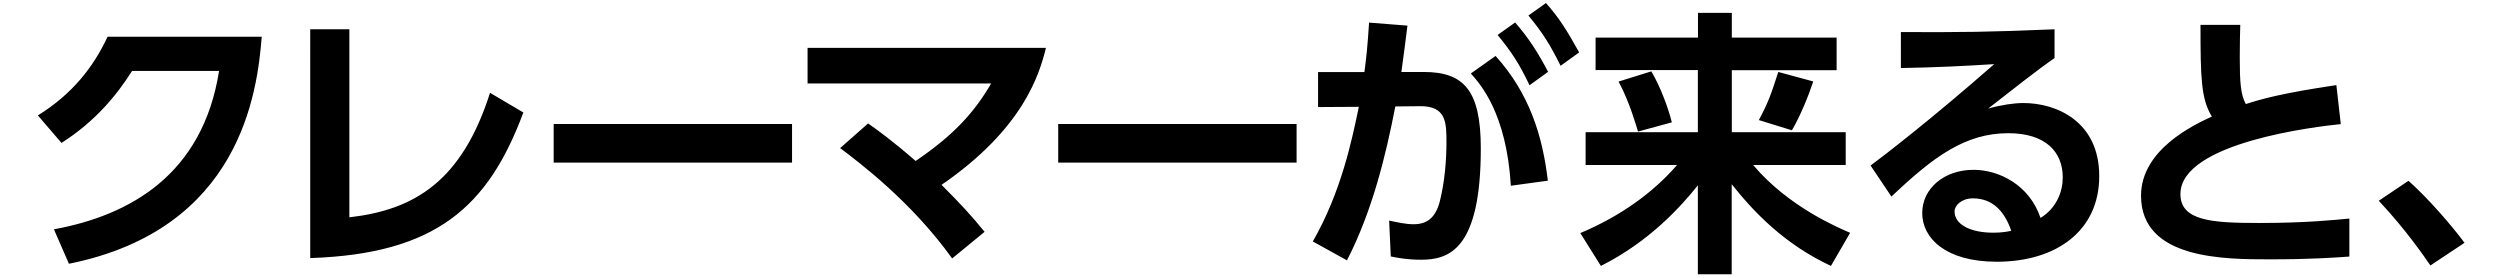
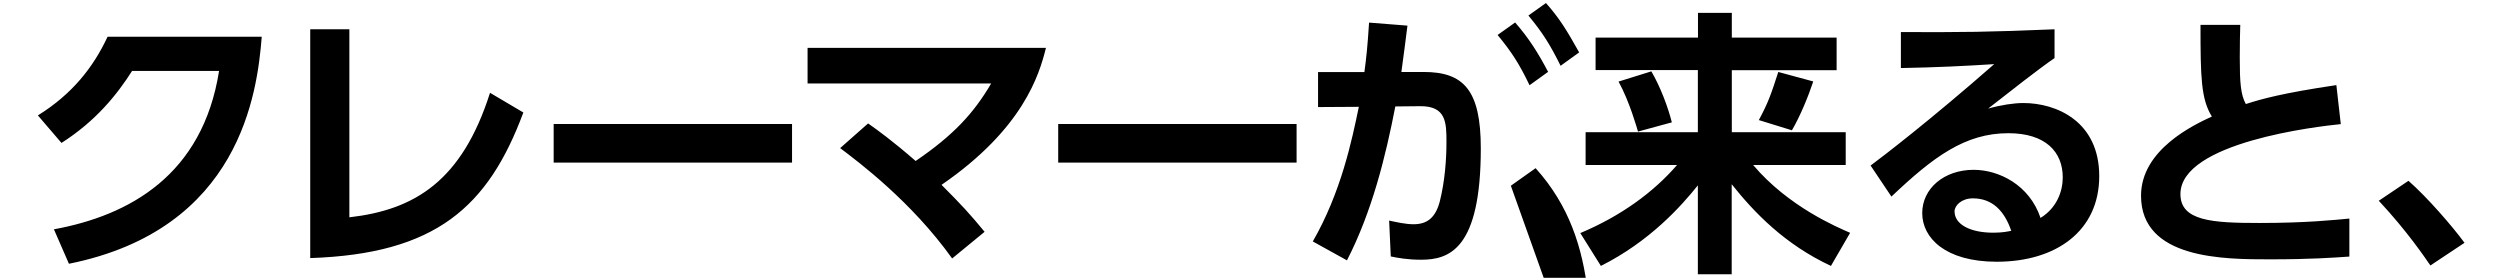
<svg xmlns="http://www.w3.org/2000/svg" id="txt" viewBox="0 0 198 22">
-   <path id="_-1" d="M4.28,18.16c5.99-1.1,11.77-4.31,13.07-12.54h-6.89c-1.19,1.87-2.86,3.96-5.59,5.7l-1.87-2.18c2.73-1.69,4.4-3.83,5.52-6.23h12.21c-.35,4.42-1.69,15.25-15.27,17.98l-1.19-2.73Zm23.4-.95c5.17-.59,8.91-2.88,11.13-9.86l2.64,1.56c-2.79,7.5-6.95,11.2-16.88,11.53V2.32h3.1v14.9Zm35.05-7.39v3.06h-18.88v-3.06h18.88Zm6.03-.04c.75,.53,1.91,1.36,3.76,2.97,3.01-2.05,4.62-3.81,5.98-6.14h-14.54V3.79h18.88c-.53,2.13-1.8,6.4-8.27,10.85,1.54,1.54,2.29,2.35,3.41,3.72l-2.57,2.11c-3.21-4.49-7.37-7.61-8.87-8.74l2.22-1.96Zm33.93,.04v3.06h-18.88v-3.06h18.88Zm1.28,9.31c2.24-3.89,3.1-8.01,3.65-10.67l-3.23,.02v-2.77h3.67c.15-1.12,.24-1.91,.37-3.92l3.04,.24c-.13,1.04-.29,2.29-.48,3.67h1.76c3.17,0,4.53,1.43,4.53,6.05,0,8.01-2.51,8.82-4.73,8.82-1.1,0-1.87-.15-2.4-.26l-.13-2.84c.62,.13,1.3,.29,1.94,.29,1.1,0,1.74-.55,2.07-1.8,.4-1.58,.53-3.32,.53-4.71,0-1.54-.02-2.86-2.09-2.84l-1.96,.02c-.77,3.98-1.85,8.34-3.83,12.19l-2.71-1.5Zm15.69-4.42c-.35-5.76-2.42-8.05-3.17-8.89l1.96-1.39c2.68,2.97,3.72,6.32,4.14,9.88l-2.93,.4Zm.33-12.94c1.12,1.28,1.85,2.46,2.62,3.92l-1.47,1.06c-.81-1.69-1.41-2.62-2.53-3.98l1.39-.99Zm2.44-1.54c1.06,1.19,1.67,2.18,2.64,3.92l-1.47,1.06c-.84-1.69-1.41-2.6-2.55-3.98l1.39-.99Zm3.95,2.75h8.1V1.02h2.68v1.96h8.3v2.58h-8.3v4.91h9.02v2.6h-7.33c2.79,3.3,6.67,4.93,7.68,5.37l-1.52,2.62c-3.65-1.7-6.07-4.22-7.86-6.47v7.13h-2.68v-7.04c-1.32,1.65-3.81,4.44-7.68,6.38l-1.63-2.6c3.23-1.36,5.79-3.23,7.66-5.39h-7.24v-2.6h8.89V5.55h-8.1V2.98Zm4.4,2.66c.75,1.28,1.34,2.9,1.63,4.05l-2.68,.73c-.09-.29-.66-2.35-1.54-3.96l2.6-.81Zm12.83,.81c-.37,1.12-1.01,2.71-1.69,3.87l-2.62-.81c.77-1.43,.99-2.11,1.54-3.81l2.77,.75Zm19.11-1.85c-1.19,.81-3.52,2.64-5.26,4,1.03-.29,2.05-.44,2.79-.44,2.62,0,6.01,1.45,6.01,5.79s-3.41,6.78-8.12,6.78c-4.07,0-5.9-1.89-5.9-3.85s1.74-3.43,4.07-3.43c2,0,4.42,1.19,5.3,3.81,1.28-.79,1.76-2.09,1.76-3.21,0-2.02-1.36-3.5-4.31-3.5-3.41,0-5.92,1.85-9.26,5.02l-1.65-2.46c.9-.66,4.75-3.61,9.79-8.03-2.35,.15-4.6,.26-7.39,.31V2.54c4.82,.02,6.95,0,12.17-.22v2.29Zm-6.47,11.11c-.9,0-1.45,.57-1.45,1.03,0,1.03,1.23,1.69,3.08,1.69,.75,0,1.21-.11,1.41-.15-.55-1.61-1.52-2.57-3.04-2.57Zm29.14-5.88c-1.8,.18-12.7,1.43-12.7,5.54,0,2.13,2.51,2.29,6.25,2.29s5.94-.24,7.13-.35v3.01c-1.28,.09-3.12,.22-6.27,.22-3.65,0-10.23,0-10.23-5.04,0-3.65,4.18-5.61,5.61-6.27-.86-1.39-.9-3.1-.9-7.26h3.15c-.02,.68-.04,1.41-.04,2.6,0,1.96,.07,2.93,.48,3.67,1.25-.4,2.86-.86,7.17-1.5l.35,3.08Zm7.1,11.2c-.44-.64-1.85-2.73-4.09-5.13l2.35-1.58c1.5,1.32,3.41,3.52,4.44,4.91l-2.71,1.8Z" />
+   <path id="_-1" d="M4.28,18.16c5.99-1.1,11.77-4.31,13.07-12.54h-6.89c-1.19,1.87-2.86,3.96-5.59,5.7l-1.87-2.18c2.73-1.69,4.4-3.83,5.52-6.23h12.21c-.35,4.42-1.69,15.25-15.27,17.98l-1.19-2.73Zm23.4-.95c5.17-.59,8.91-2.88,11.13-9.86l2.64,1.56c-2.79,7.5-6.95,11.2-16.88,11.53V2.32h3.1v14.9Zm35.05-7.39v3.06h-18.88v-3.06h18.88Zm6.03-.04c.75,.53,1.91,1.36,3.76,2.97,3.01-2.05,4.62-3.81,5.98-6.14h-14.54V3.79h18.88c-.53,2.13-1.8,6.4-8.27,10.85,1.54,1.54,2.29,2.35,3.41,3.72l-2.57,2.11c-3.21-4.49-7.37-7.61-8.87-8.74l2.22-1.96Zm33.93,.04v3.06h-18.88v-3.06h18.88Zm1.28,9.31c2.24-3.89,3.1-8.01,3.65-10.67l-3.23,.02v-2.77h3.67c.15-1.12,.24-1.91,.37-3.92l3.04,.24c-.13,1.04-.29,2.29-.48,3.67h1.76c3.17,0,4.53,1.43,4.53,6.05,0,8.01-2.51,8.82-4.73,8.82-1.1,0-1.87-.15-2.4-.26l-.13-2.84c.62,.13,1.3,.29,1.94,.29,1.1,0,1.74-.55,2.07-1.8,.4-1.58,.53-3.32,.53-4.71,0-1.54-.02-2.86-2.09-2.84l-1.96,.02c-.77,3.98-1.85,8.34-3.83,12.19l-2.71-1.5Zm15.69-4.42l1.96-1.39c2.68,2.97,3.72,6.32,4.14,9.88l-2.93,.4Zm.33-12.94c1.12,1.28,1.85,2.46,2.62,3.92l-1.47,1.06c-.81-1.69-1.41-2.62-2.53-3.98l1.39-.99Zm2.44-1.54c1.06,1.19,1.67,2.18,2.64,3.92l-1.47,1.06c-.84-1.69-1.41-2.6-2.55-3.98l1.39-.99Zm3.95,2.75h8.1V1.02h2.68v1.96h8.3v2.58h-8.3v4.91h9.02v2.6h-7.33c2.79,3.3,6.67,4.93,7.68,5.37l-1.52,2.62c-3.65-1.7-6.07-4.22-7.86-6.47v7.13h-2.68v-7.04c-1.32,1.65-3.81,4.44-7.68,6.38l-1.63-2.6c3.23-1.36,5.79-3.23,7.66-5.39h-7.24v-2.6h8.89V5.55h-8.1V2.98Zm4.4,2.66c.75,1.28,1.34,2.9,1.63,4.05l-2.68,.73c-.09-.29-.66-2.35-1.54-3.96l2.6-.81Zm12.83,.81c-.37,1.12-1.01,2.71-1.69,3.87l-2.62-.81c.77-1.43,.99-2.11,1.54-3.81l2.77,.75Zm19.11-1.85c-1.19,.81-3.52,2.64-5.26,4,1.03-.29,2.05-.44,2.79-.44,2.62,0,6.01,1.45,6.01,5.79s-3.41,6.78-8.12,6.78c-4.07,0-5.9-1.89-5.9-3.85s1.74-3.43,4.07-3.43c2,0,4.42,1.19,5.3,3.81,1.28-.79,1.76-2.09,1.76-3.21,0-2.02-1.36-3.5-4.31-3.5-3.41,0-5.92,1.85-9.26,5.02l-1.65-2.46c.9-.66,4.75-3.61,9.79-8.03-2.35,.15-4.6,.26-7.39,.31V2.54c4.82,.02,6.95,0,12.17-.22v2.29Zm-6.47,11.11c-.9,0-1.45,.57-1.45,1.03,0,1.03,1.23,1.69,3.08,1.69,.75,0,1.21-.11,1.41-.15-.55-1.61-1.52-2.57-3.04-2.57Zm29.14-5.88c-1.8,.18-12.7,1.43-12.7,5.54,0,2.13,2.51,2.29,6.25,2.29s5.94-.24,7.13-.35v3.01c-1.28,.09-3.12,.22-6.27,.22-3.65,0-10.23,0-10.23-5.04,0-3.65,4.18-5.61,5.61-6.27-.86-1.39-.9-3.1-.9-7.26h3.15c-.02,.68-.04,1.41-.04,2.6,0,1.96,.07,2.93,.48,3.67,1.25-.4,2.86-.86,7.17-1.5l.35,3.08Zm7.1,11.2c-.44-.64-1.85-2.73-4.09-5.13l2.35-1.58c1.5,1.32,3.41,3.52,4.44,4.91l-2.71,1.8Z" />
</svg>